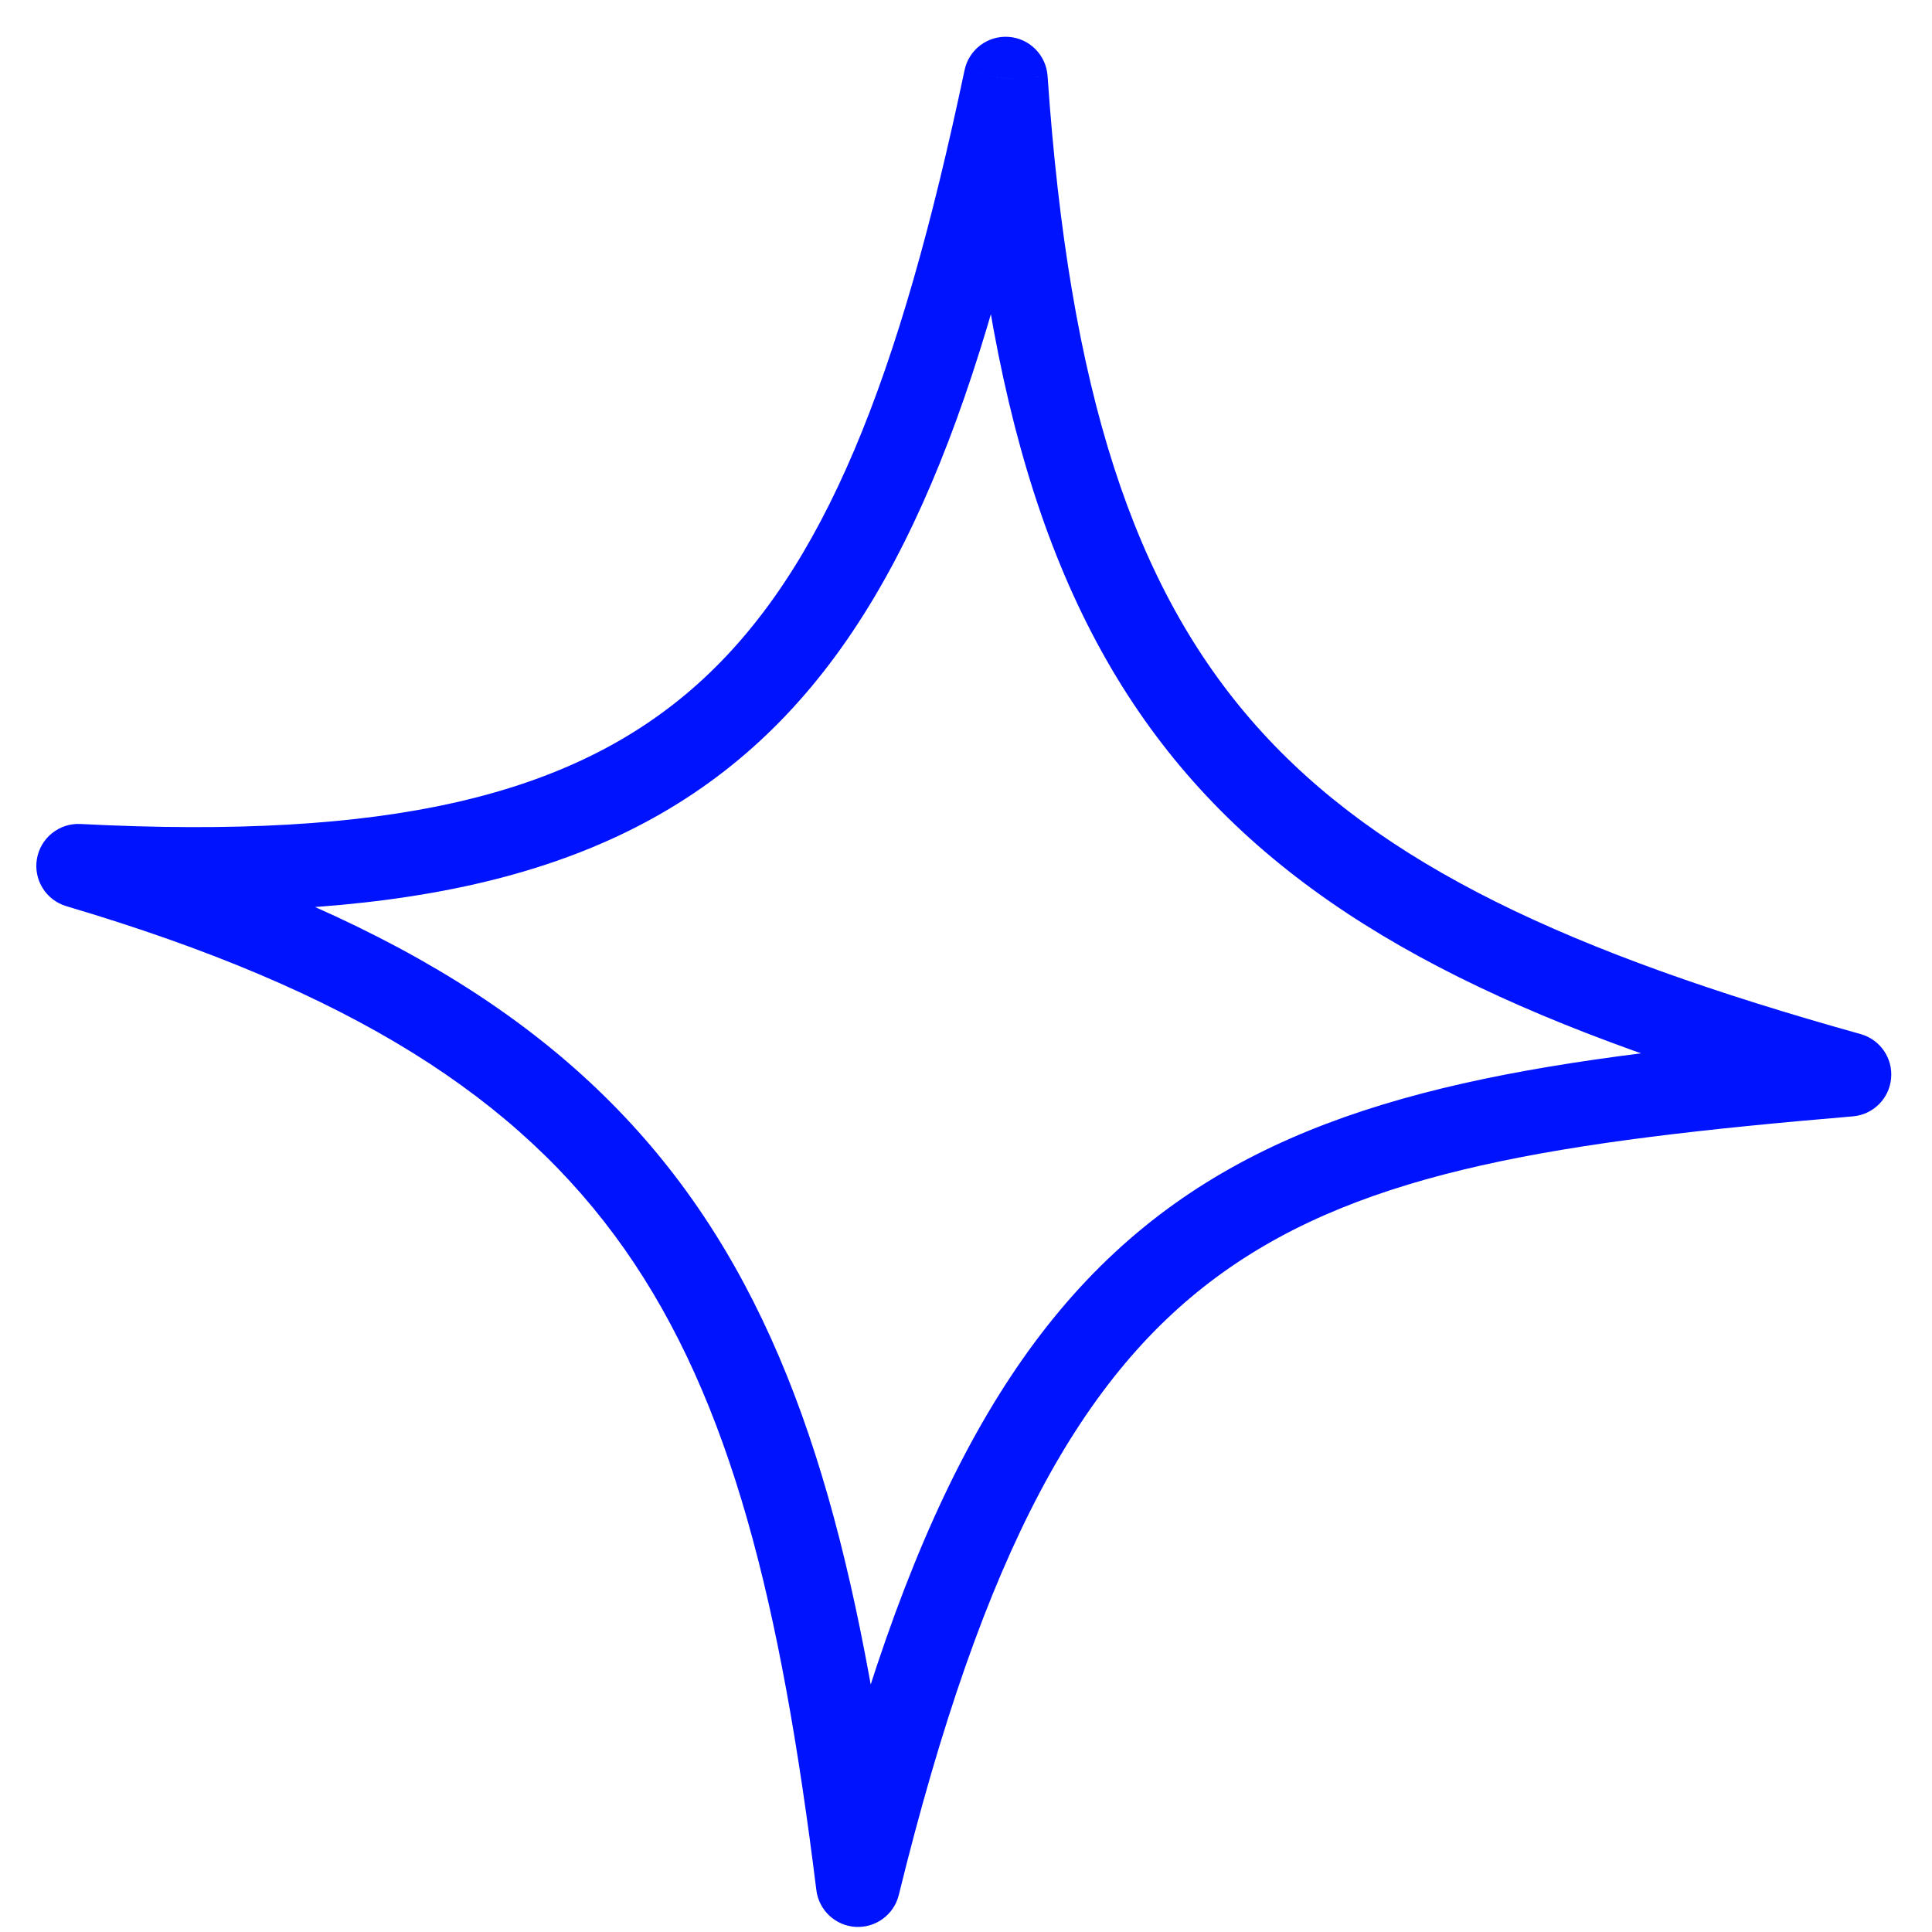
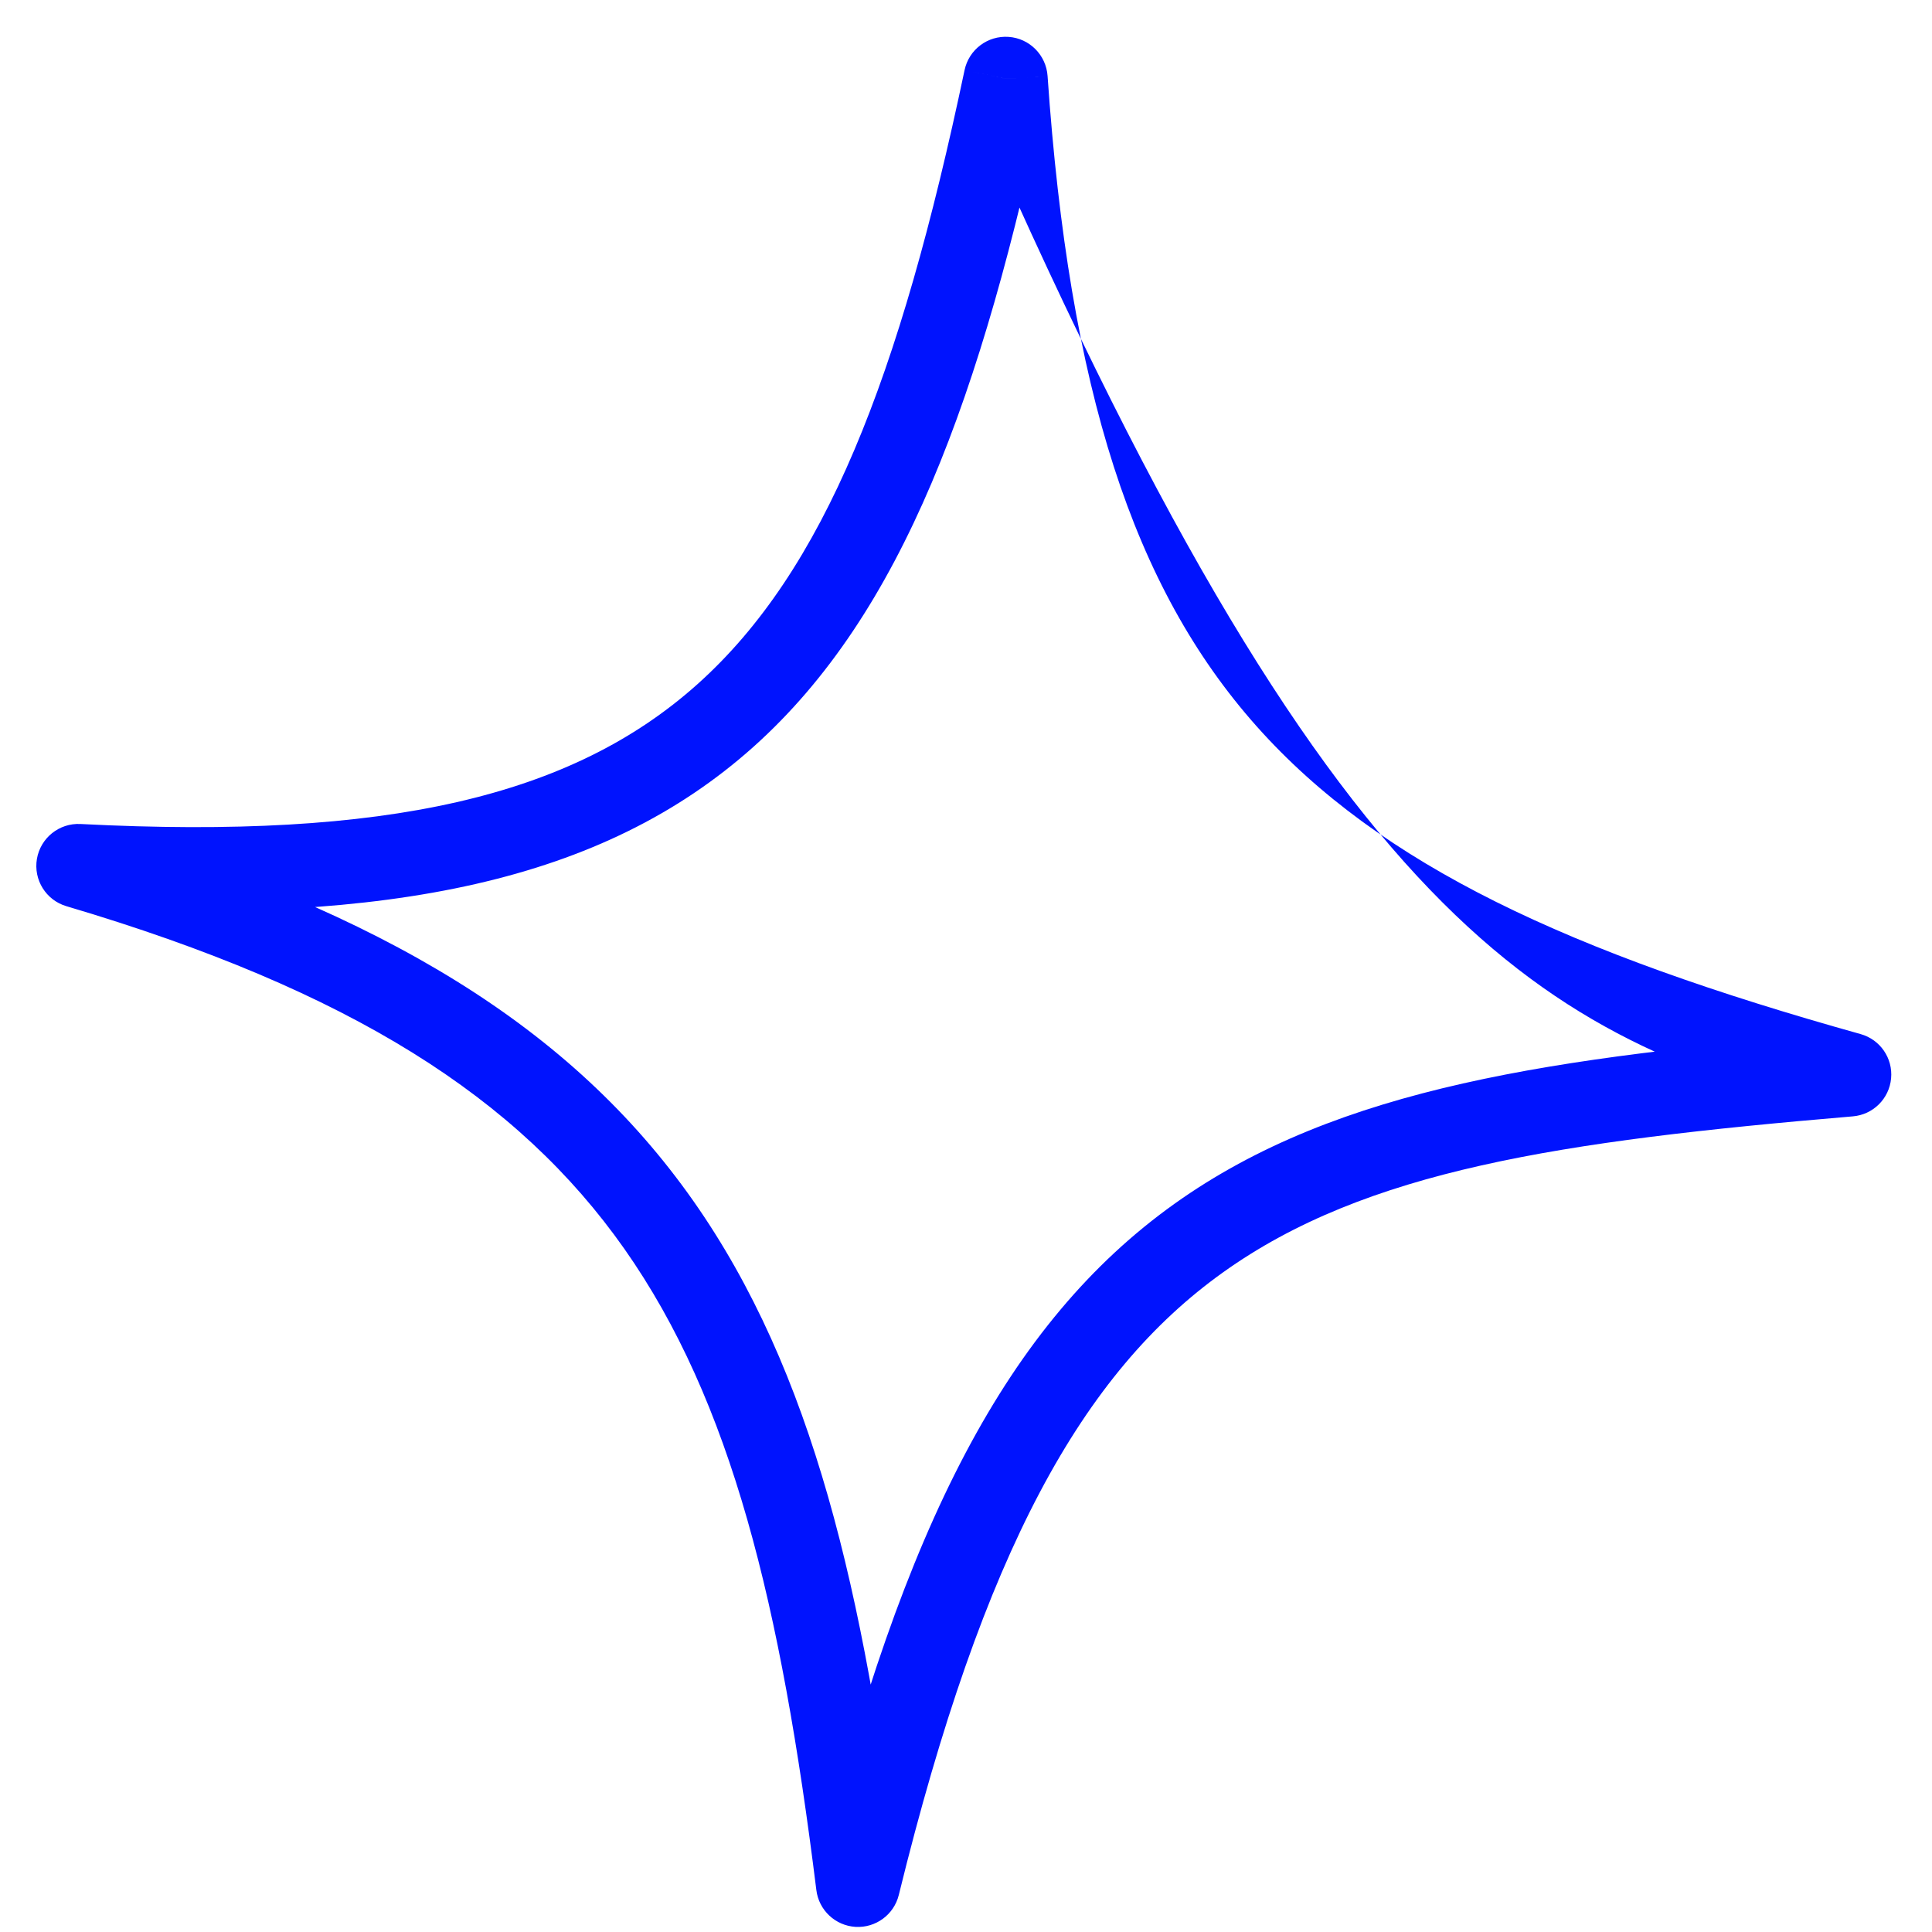
<svg xmlns="http://www.w3.org/2000/svg" width="46" height="46" viewBox="0 0 46 46" fill="none">
-   <path d="M20.429 44.879L19.437 45.002C19.496 45.481 19.889 45.849 20.37 45.878C20.852 45.906 21.285 45.586 21.4 45.118L20.429 44.879ZM44.031 25.584L44.115 26.58C44.597 26.54 44.981 26.16 45.026 25.678C45.072 25.196 44.766 24.751 44.3 24.621L44.031 25.584ZM23.944 1.875L24.942 1.807C24.907 1.309 24.511 0.912 24.014 0.878C23.516 0.843 23.069 1.181 22.966 1.669L23.944 1.875ZM1.865 20.618L1.916 19.619C1.41 19.593 0.965 19.95 0.879 20.449C0.794 20.948 1.095 21.433 1.581 21.576L1.865 20.618ZM21.4 45.118C23.414 36.919 25.768 32.689 29.122 30.293C32.52 27.865 37.124 27.172 44.115 26.58L43.947 24.587C37.043 25.172 31.874 25.869 27.959 28.665C24.001 31.493 21.501 36.323 19.458 44.641L21.4 45.118ZM44.3 24.621C37.382 22.686 32.864 20.605 29.912 17.284C26.977 13.98 25.458 9.291 24.942 1.807L22.947 1.944C23.475 9.597 25.047 14.819 28.417 18.612C31.772 22.388 36.774 24.593 43.762 26.547L44.3 24.621ZM22.966 1.669C21.42 9.003 19.632 13.583 16.604 16.292C13.616 18.966 9.21 19.994 1.916 19.619L1.814 21.616C9.257 21.999 14.344 20.998 17.938 17.783C21.491 14.603 23.374 9.433 24.923 2.082L22.966 1.669ZM1.581 21.576C8.362 23.586 12.34 26.143 14.866 29.735C17.418 33.366 18.591 38.193 19.437 45.002L21.421 44.756C20.571 37.909 19.359 32.649 16.502 28.585C13.617 24.483 9.161 21.737 2.149 19.659L1.581 21.576Z" fill="#0013FE" />
+   <path d="M20.429 44.879L19.437 45.002C19.496 45.481 19.889 45.849 20.37 45.878C20.852 45.906 21.285 45.586 21.4 45.118L20.429 44.879ZM44.031 25.584L44.115 26.58C44.597 26.54 44.981 26.16 45.026 25.678C45.072 25.196 44.766 24.751 44.3 24.621L44.031 25.584ZM23.944 1.875L24.942 1.807C24.907 1.309 24.511 0.912 24.014 0.878C23.516 0.843 23.069 1.181 22.966 1.669L23.944 1.875ZM1.865 20.618L1.916 19.619C1.41 19.593 0.965 19.95 0.879 20.449C0.794 20.948 1.095 21.433 1.581 21.576L1.865 20.618ZM21.4 45.118C23.414 36.919 25.768 32.689 29.122 30.293C32.52 27.865 37.124 27.172 44.115 26.58L43.947 24.587C37.043 25.172 31.874 25.869 27.959 28.665C24.001 31.493 21.501 36.323 19.458 44.641L21.4 45.118ZM44.3 24.621C37.382 22.686 32.864 20.605 29.912 17.284C26.977 13.98 25.458 9.291 24.942 1.807L22.947 1.944C31.772 22.388 36.774 24.593 43.762 26.547L44.3 24.621ZM22.966 1.669C21.42 9.003 19.632 13.583 16.604 16.292C13.616 18.966 9.21 19.994 1.916 19.619L1.814 21.616C9.257 21.999 14.344 20.998 17.938 17.783C21.491 14.603 23.374 9.433 24.923 2.082L22.966 1.669ZM1.581 21.576C8.362 23.586 12.34 26.143 14.866 29.735C17.418 33.366 18.591 38.193 19.437 45.002L21.421 44.756C20.571 37.909 19.359 32.649 16.502 28.585C13.617 24.483 9.161 21.737 2.149 19.659L1.581 21.576Z" fill="#0013FE" />
</svg>